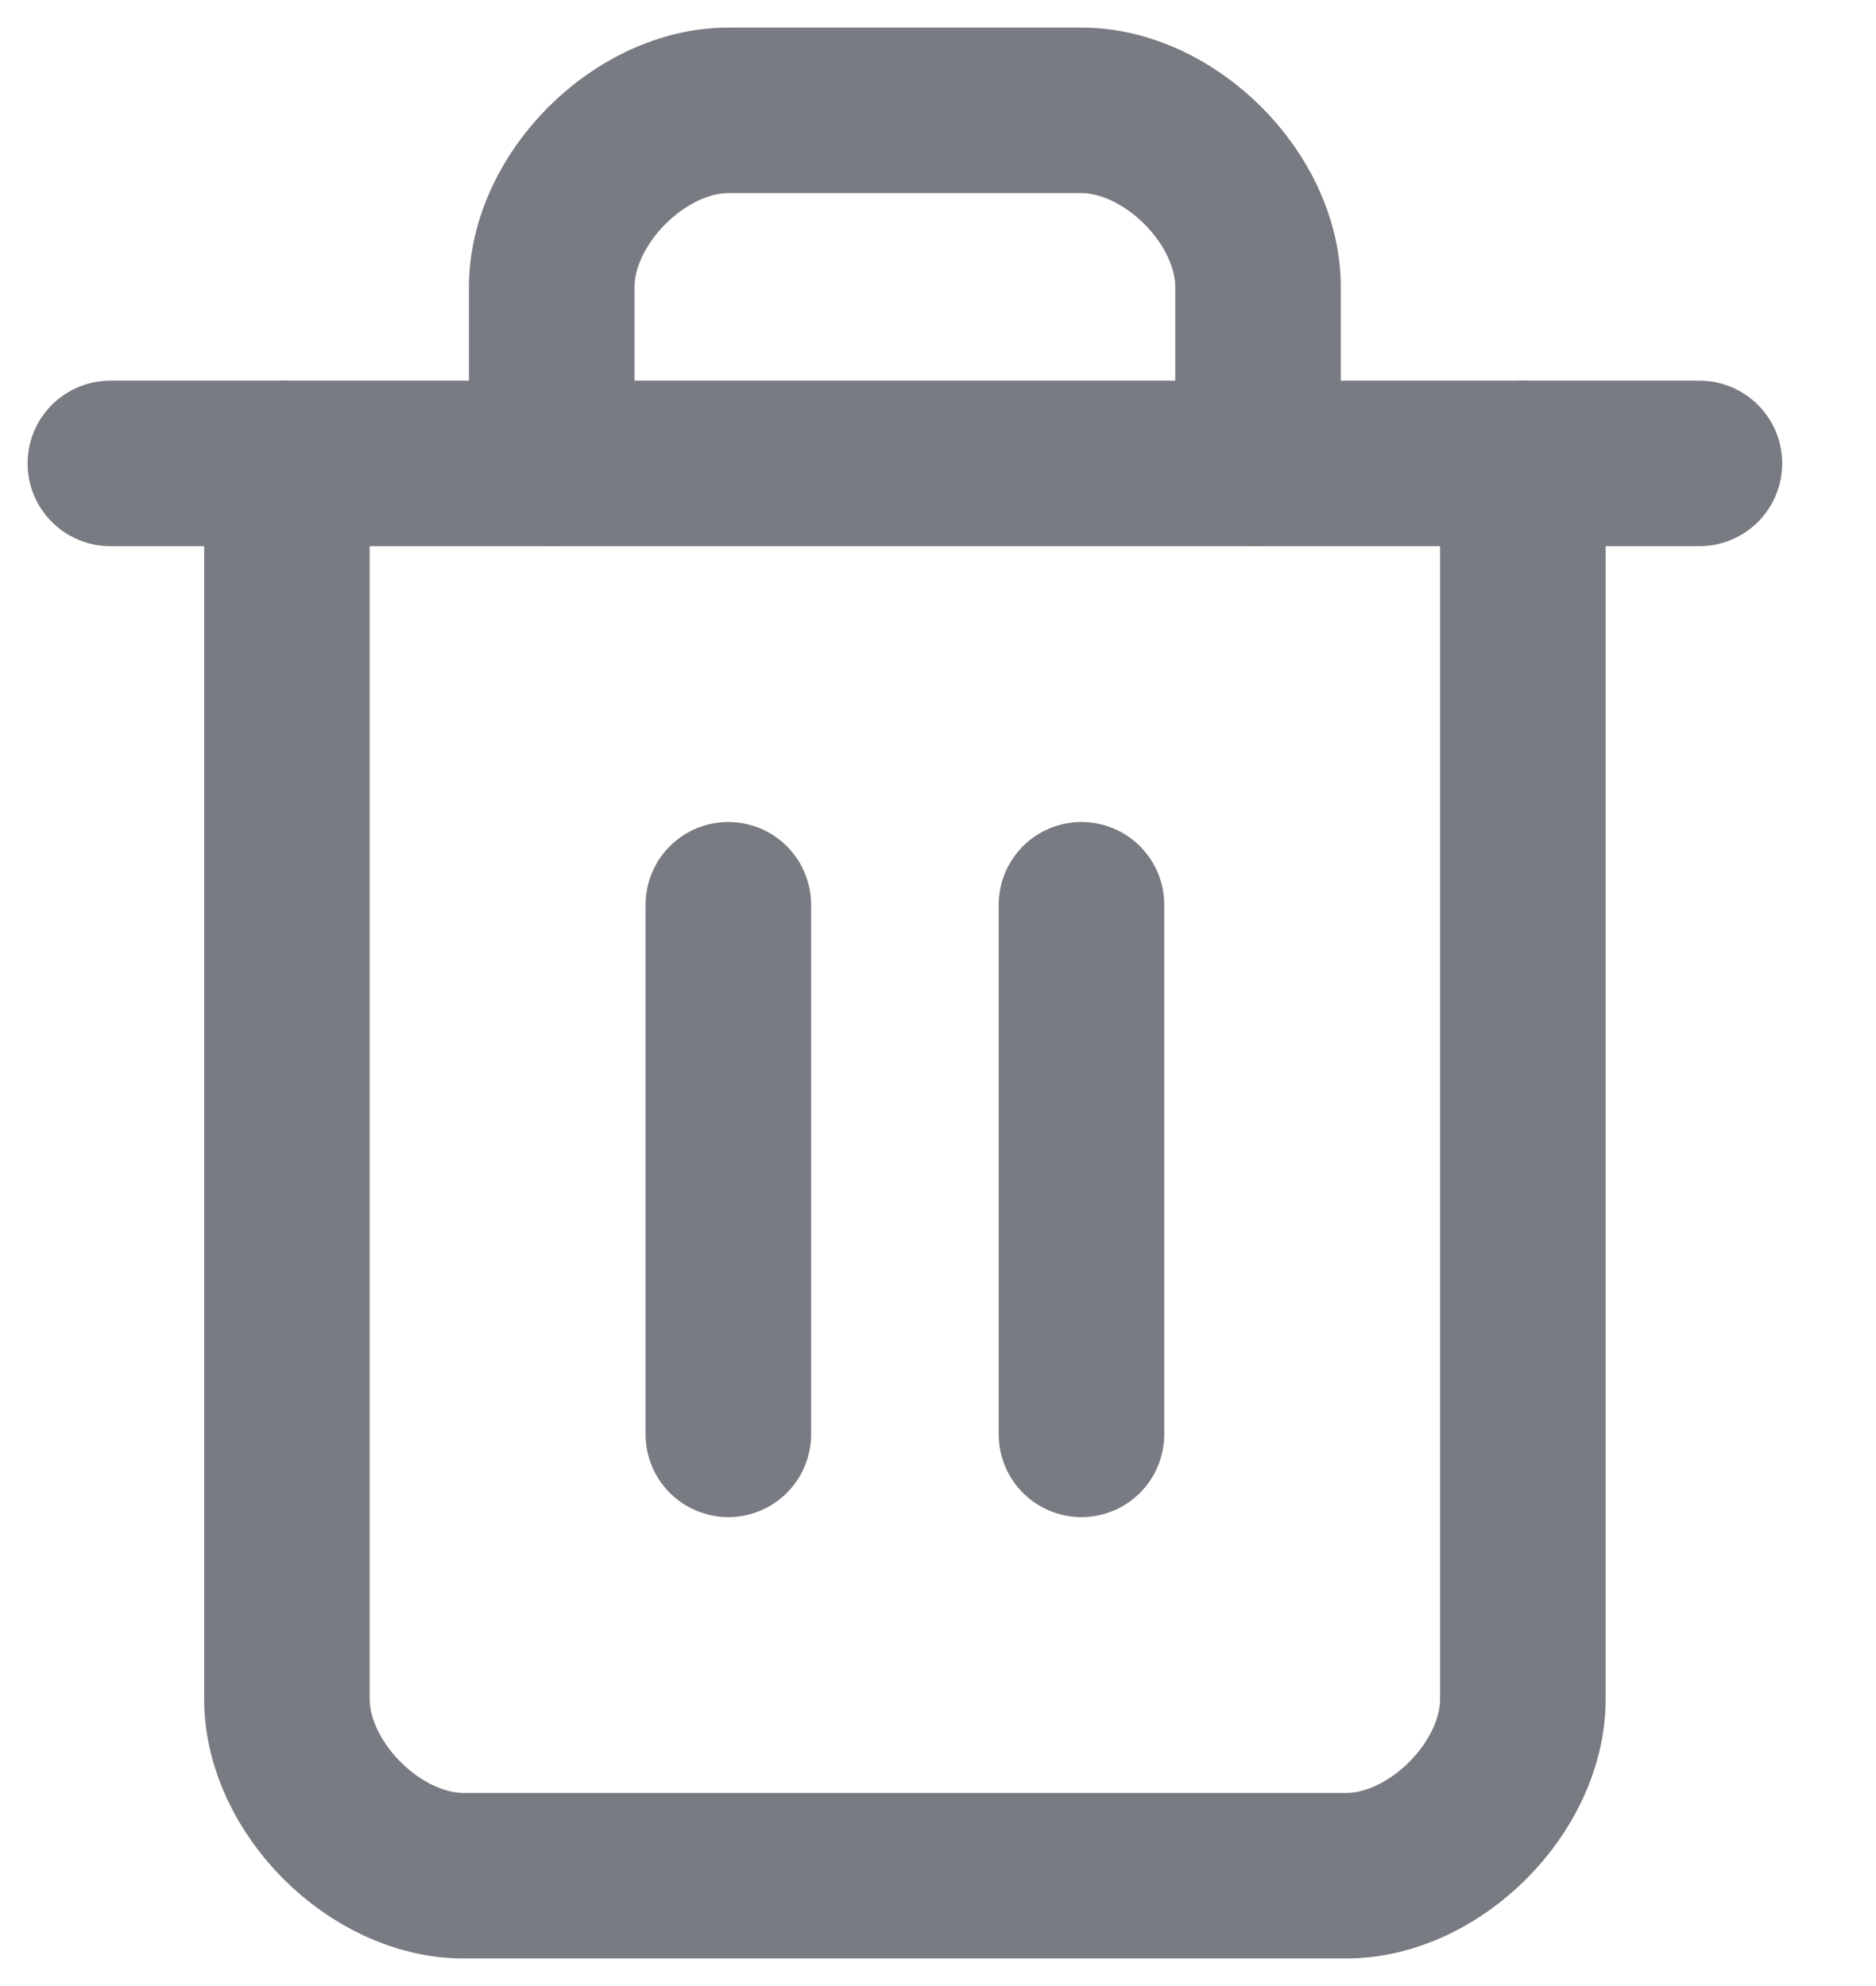
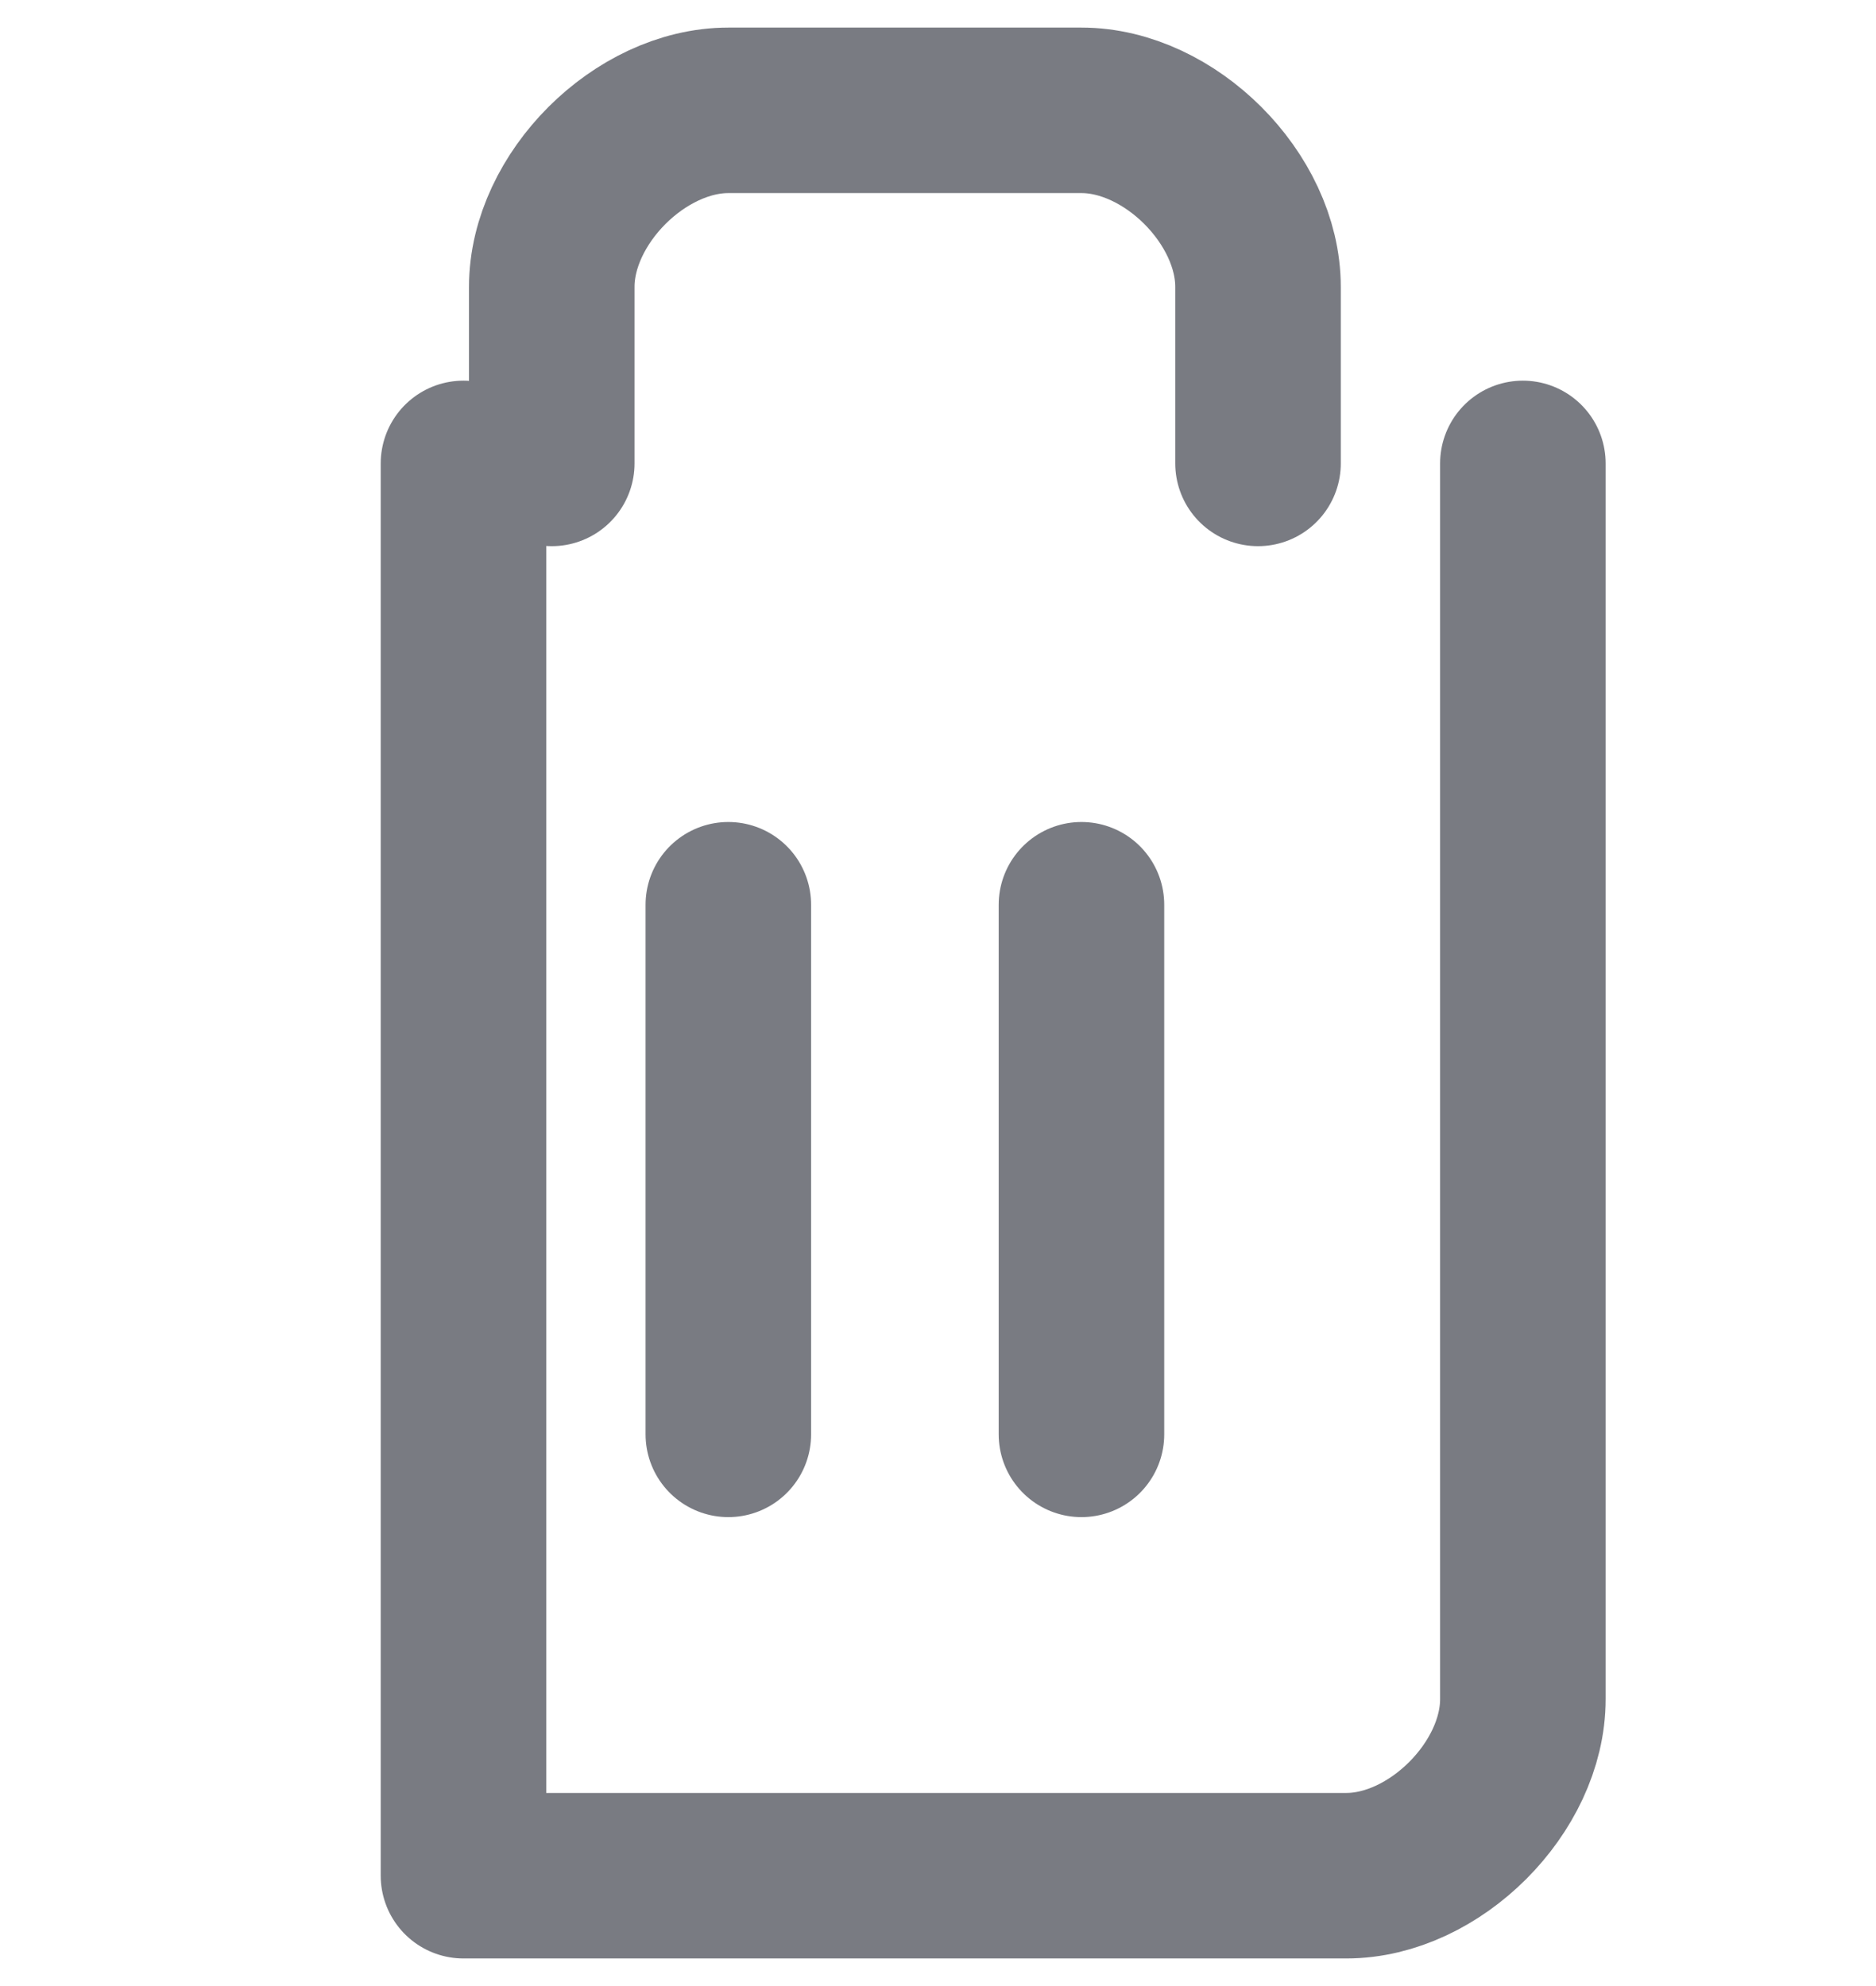
<svg xmlns="http://www.w3.org/2000/svg" width="17" height="18" viewBox="0 0 17 18" fill="none">
-   <path d="M1 4.2H15.4" stroke="#797B82" stroke-width="1.5" stroke-linecap="round" stroke-linejoin="round" />
-   <path d="M13.8 4.2V15.4C13.8 16.2 13 17 12.2 17H4.2C3.4 17 2.6 16.2 2.6 15.4V4.2" stroke="#797B82" stroke-width="1.5" stroke-linecap="round" stroke-linejoin="round" />
+   <path d="M13.8 4.2V15.4C13.8 16.2 13 17 12.2 17H4.2V4.2" stroke="#797B82" stroke-width="1.5" stroke-linecap="round" stroke-linejoin="round" />
  <path d="M5 4.2V2.6C5 1.8 5.8 1 6.6 1H9.8C10.6 1 11.4 1.8 11.4 2.6V4.2" stroke="#797B82" stroke-width="1.5" stroke-linecap="round" stroke-linejoin="round" />
  <path d="M6.6 8.2V13" stroke="#797B82" stroke-width="1.5" stroke-linecap="round" stroke-linejoin="round" />
  <path d="M9.8 8.2V13" stroke="#797B82" stroke-width="1.5" stroke-linecap="round" stroke-linejoin="round" />
</svg>